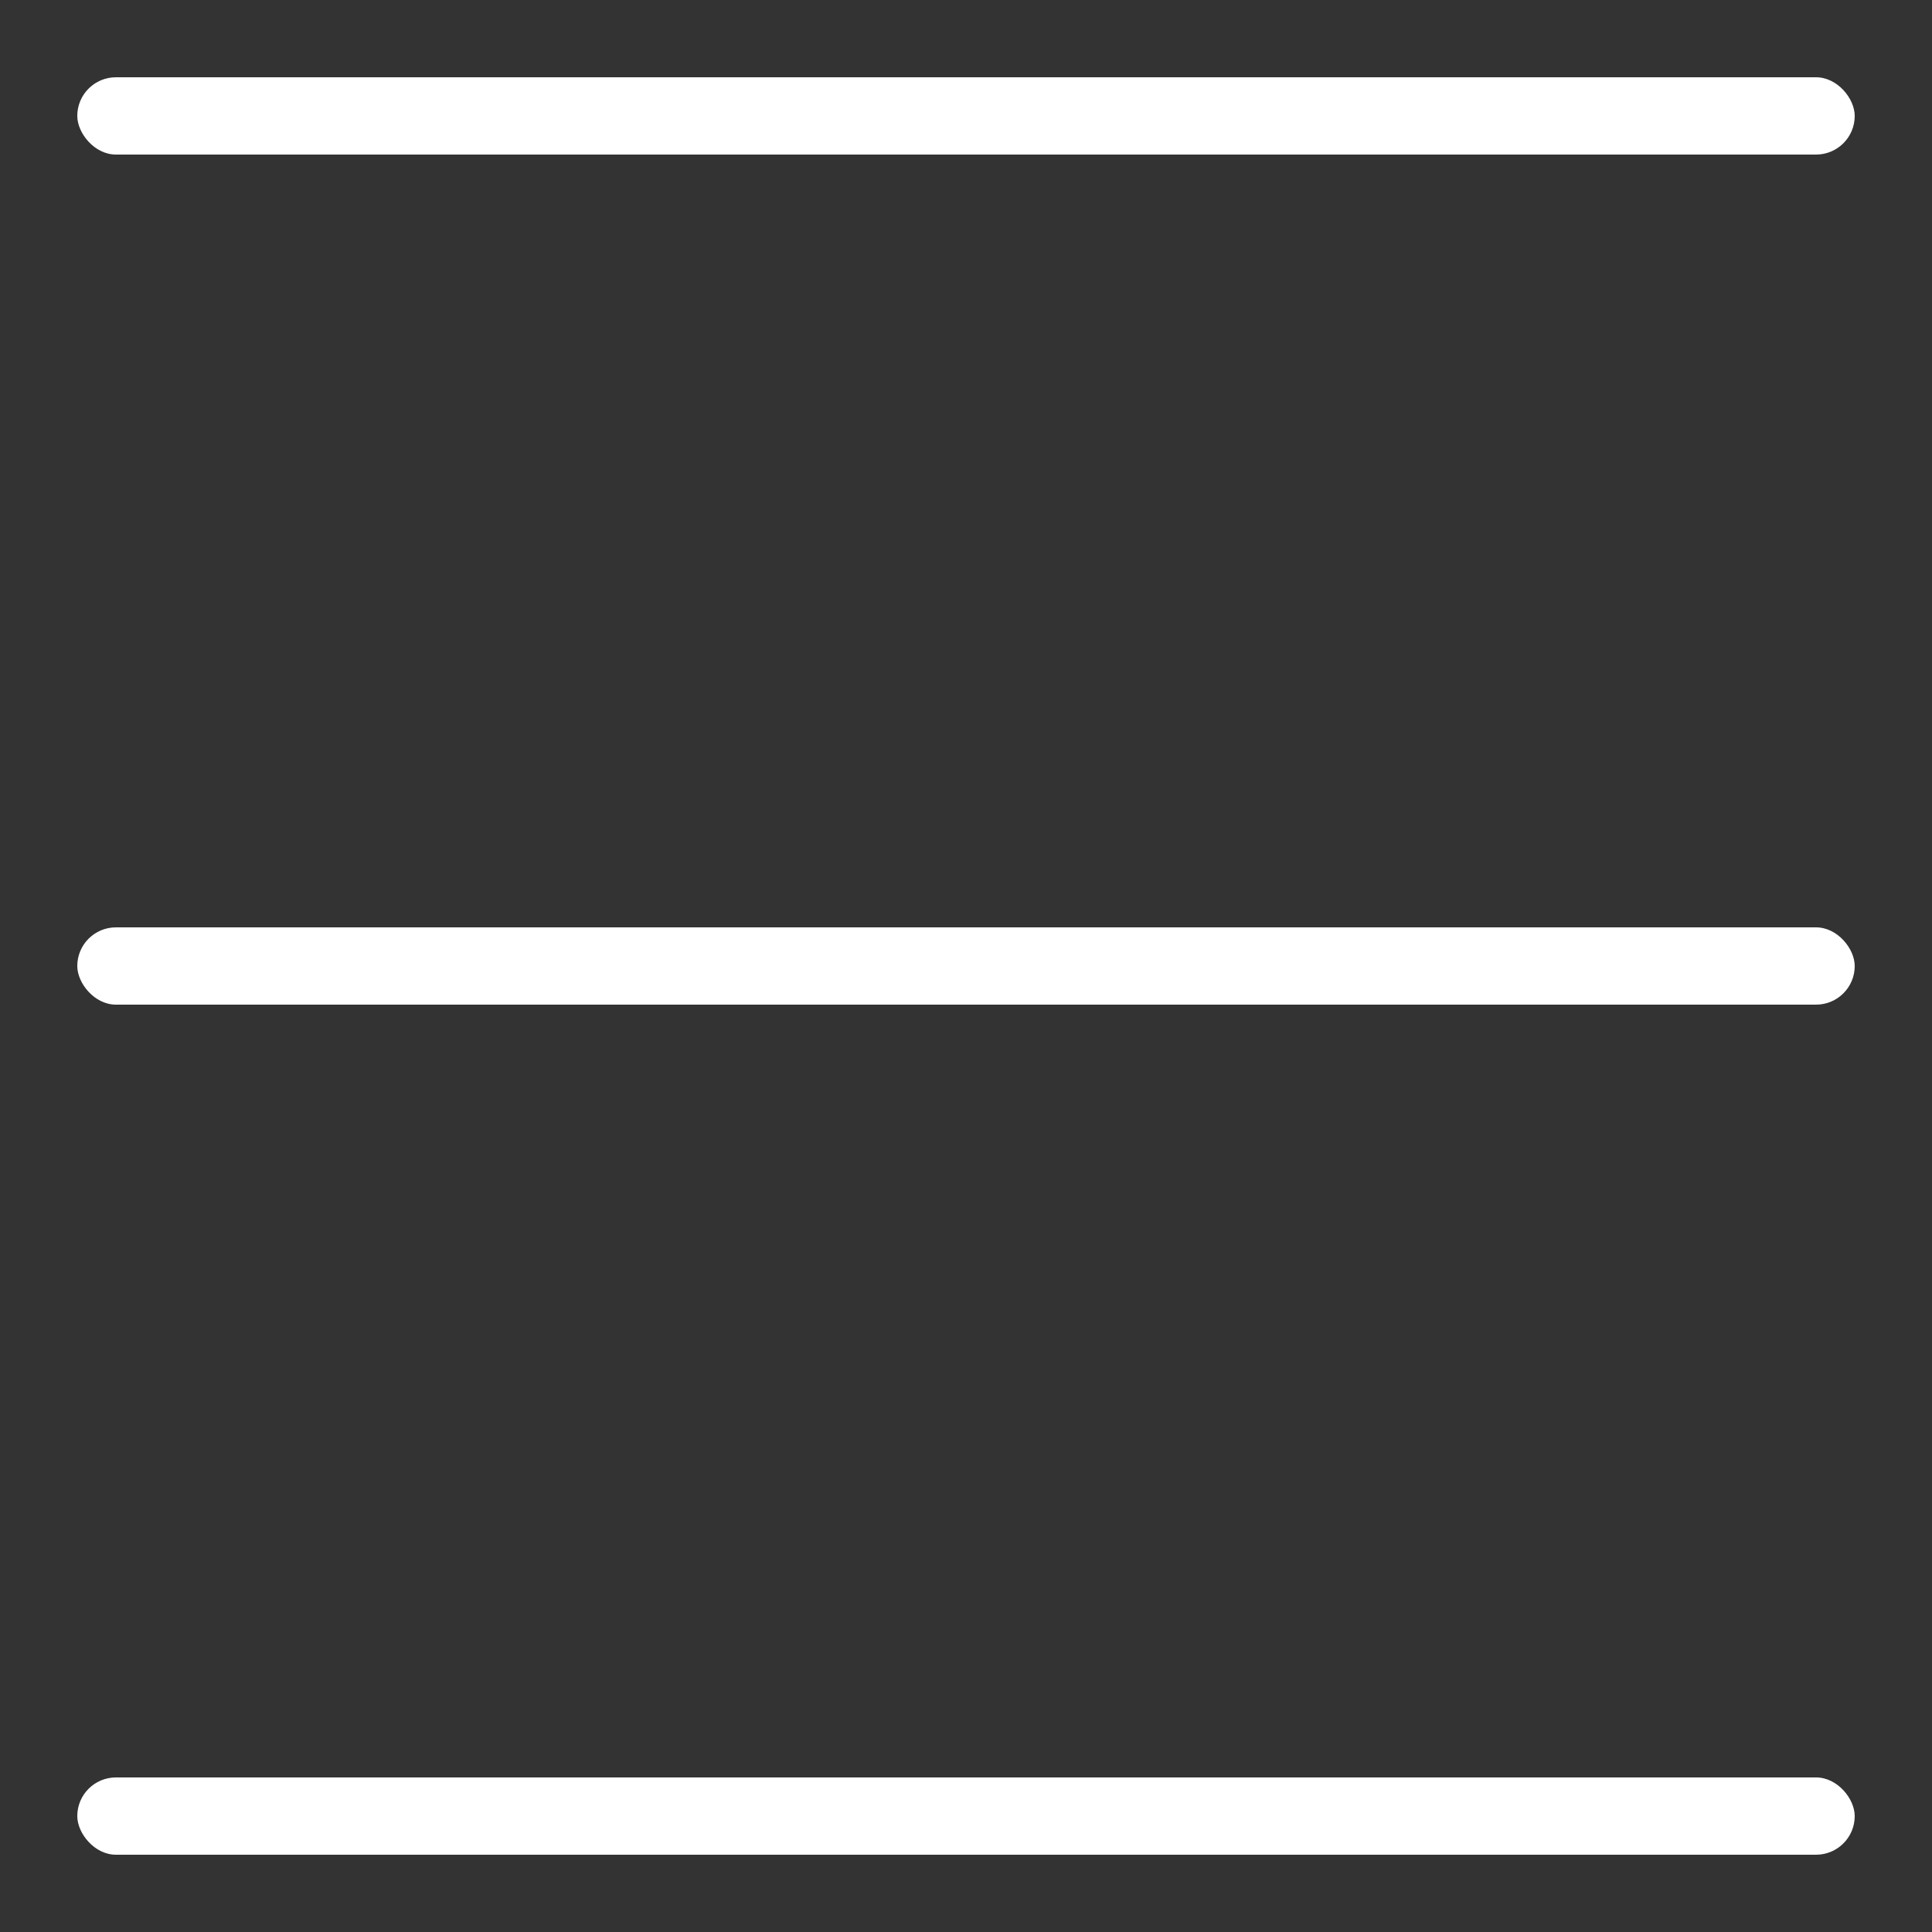
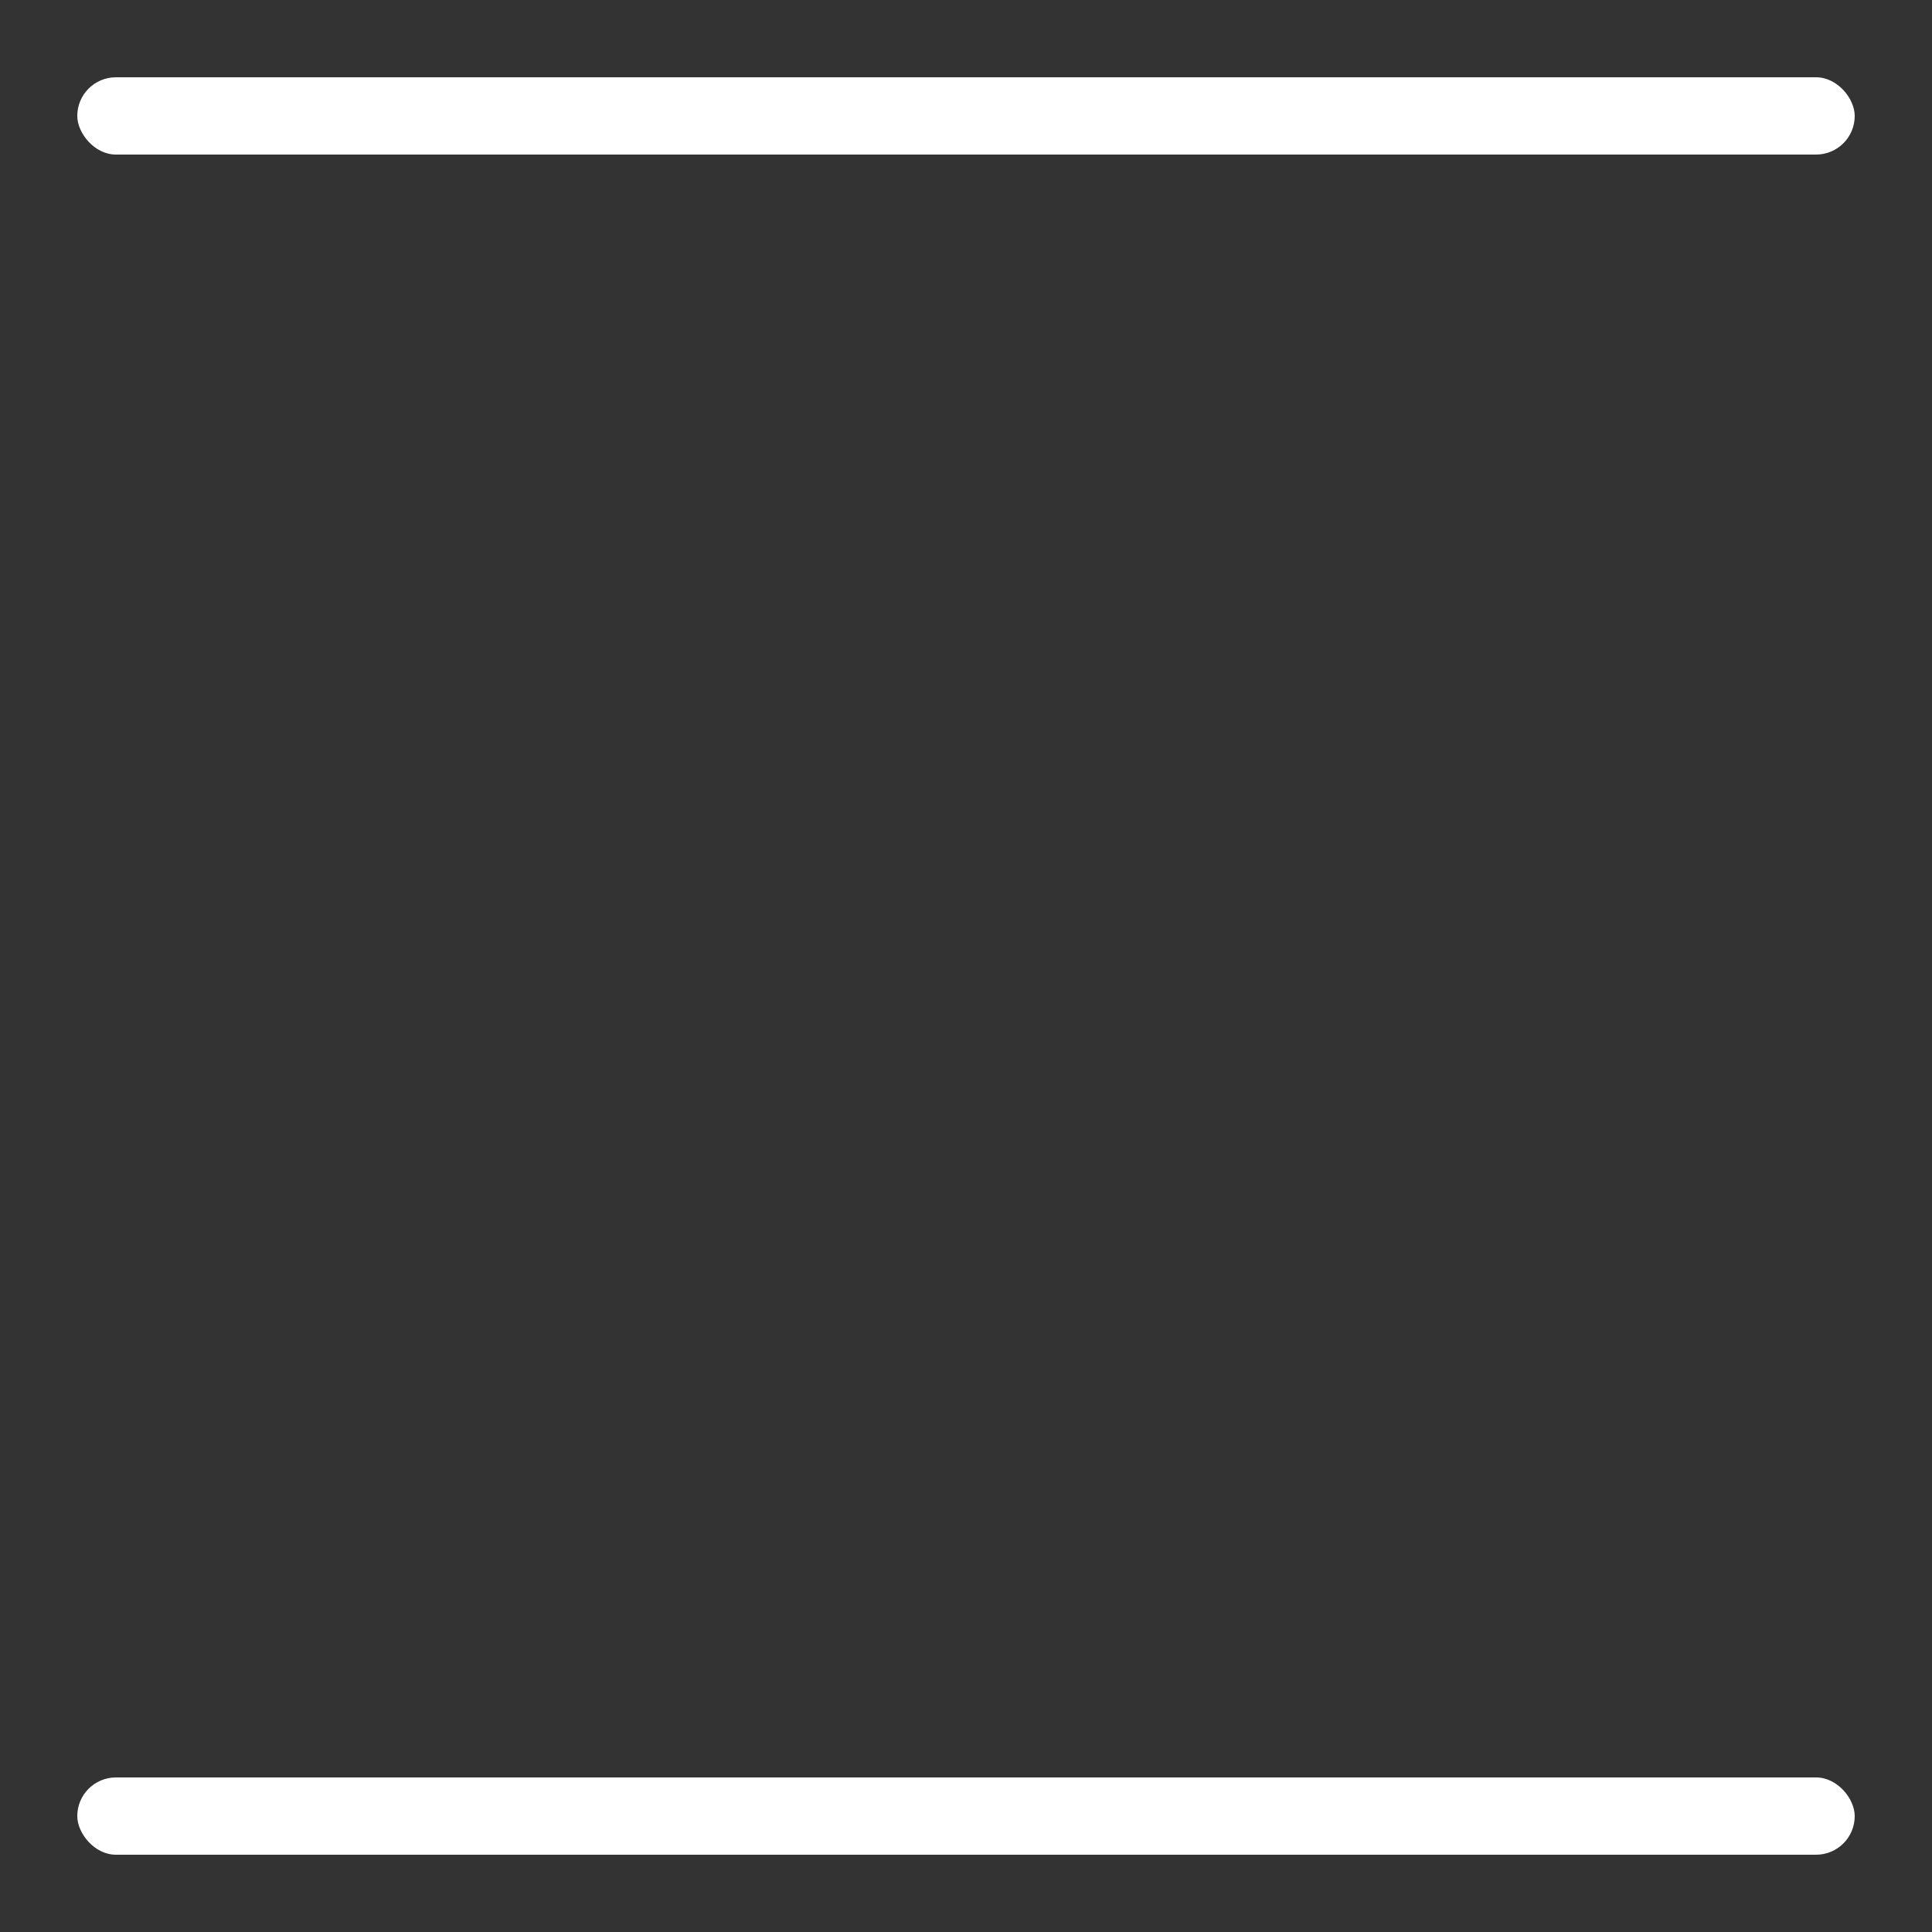
<svg xmlns="http://www.w3.org/2000/svg" id="Livello_1" viewBox="0 0 25 25" fill="white">
  <rect x="0" y="0" width="25" height="25" fill="#333333" stroke="none" />
  <rect x="1" y="23" width="23" height="1" rx=".5" ry=".5" />
  <rect x="1" y="1" width="23" height="1" rx=".5" ry=".5" />
-   <rect x="1" y="12" width="23" height="1" rx=".5" ry=".5" />
</svg>